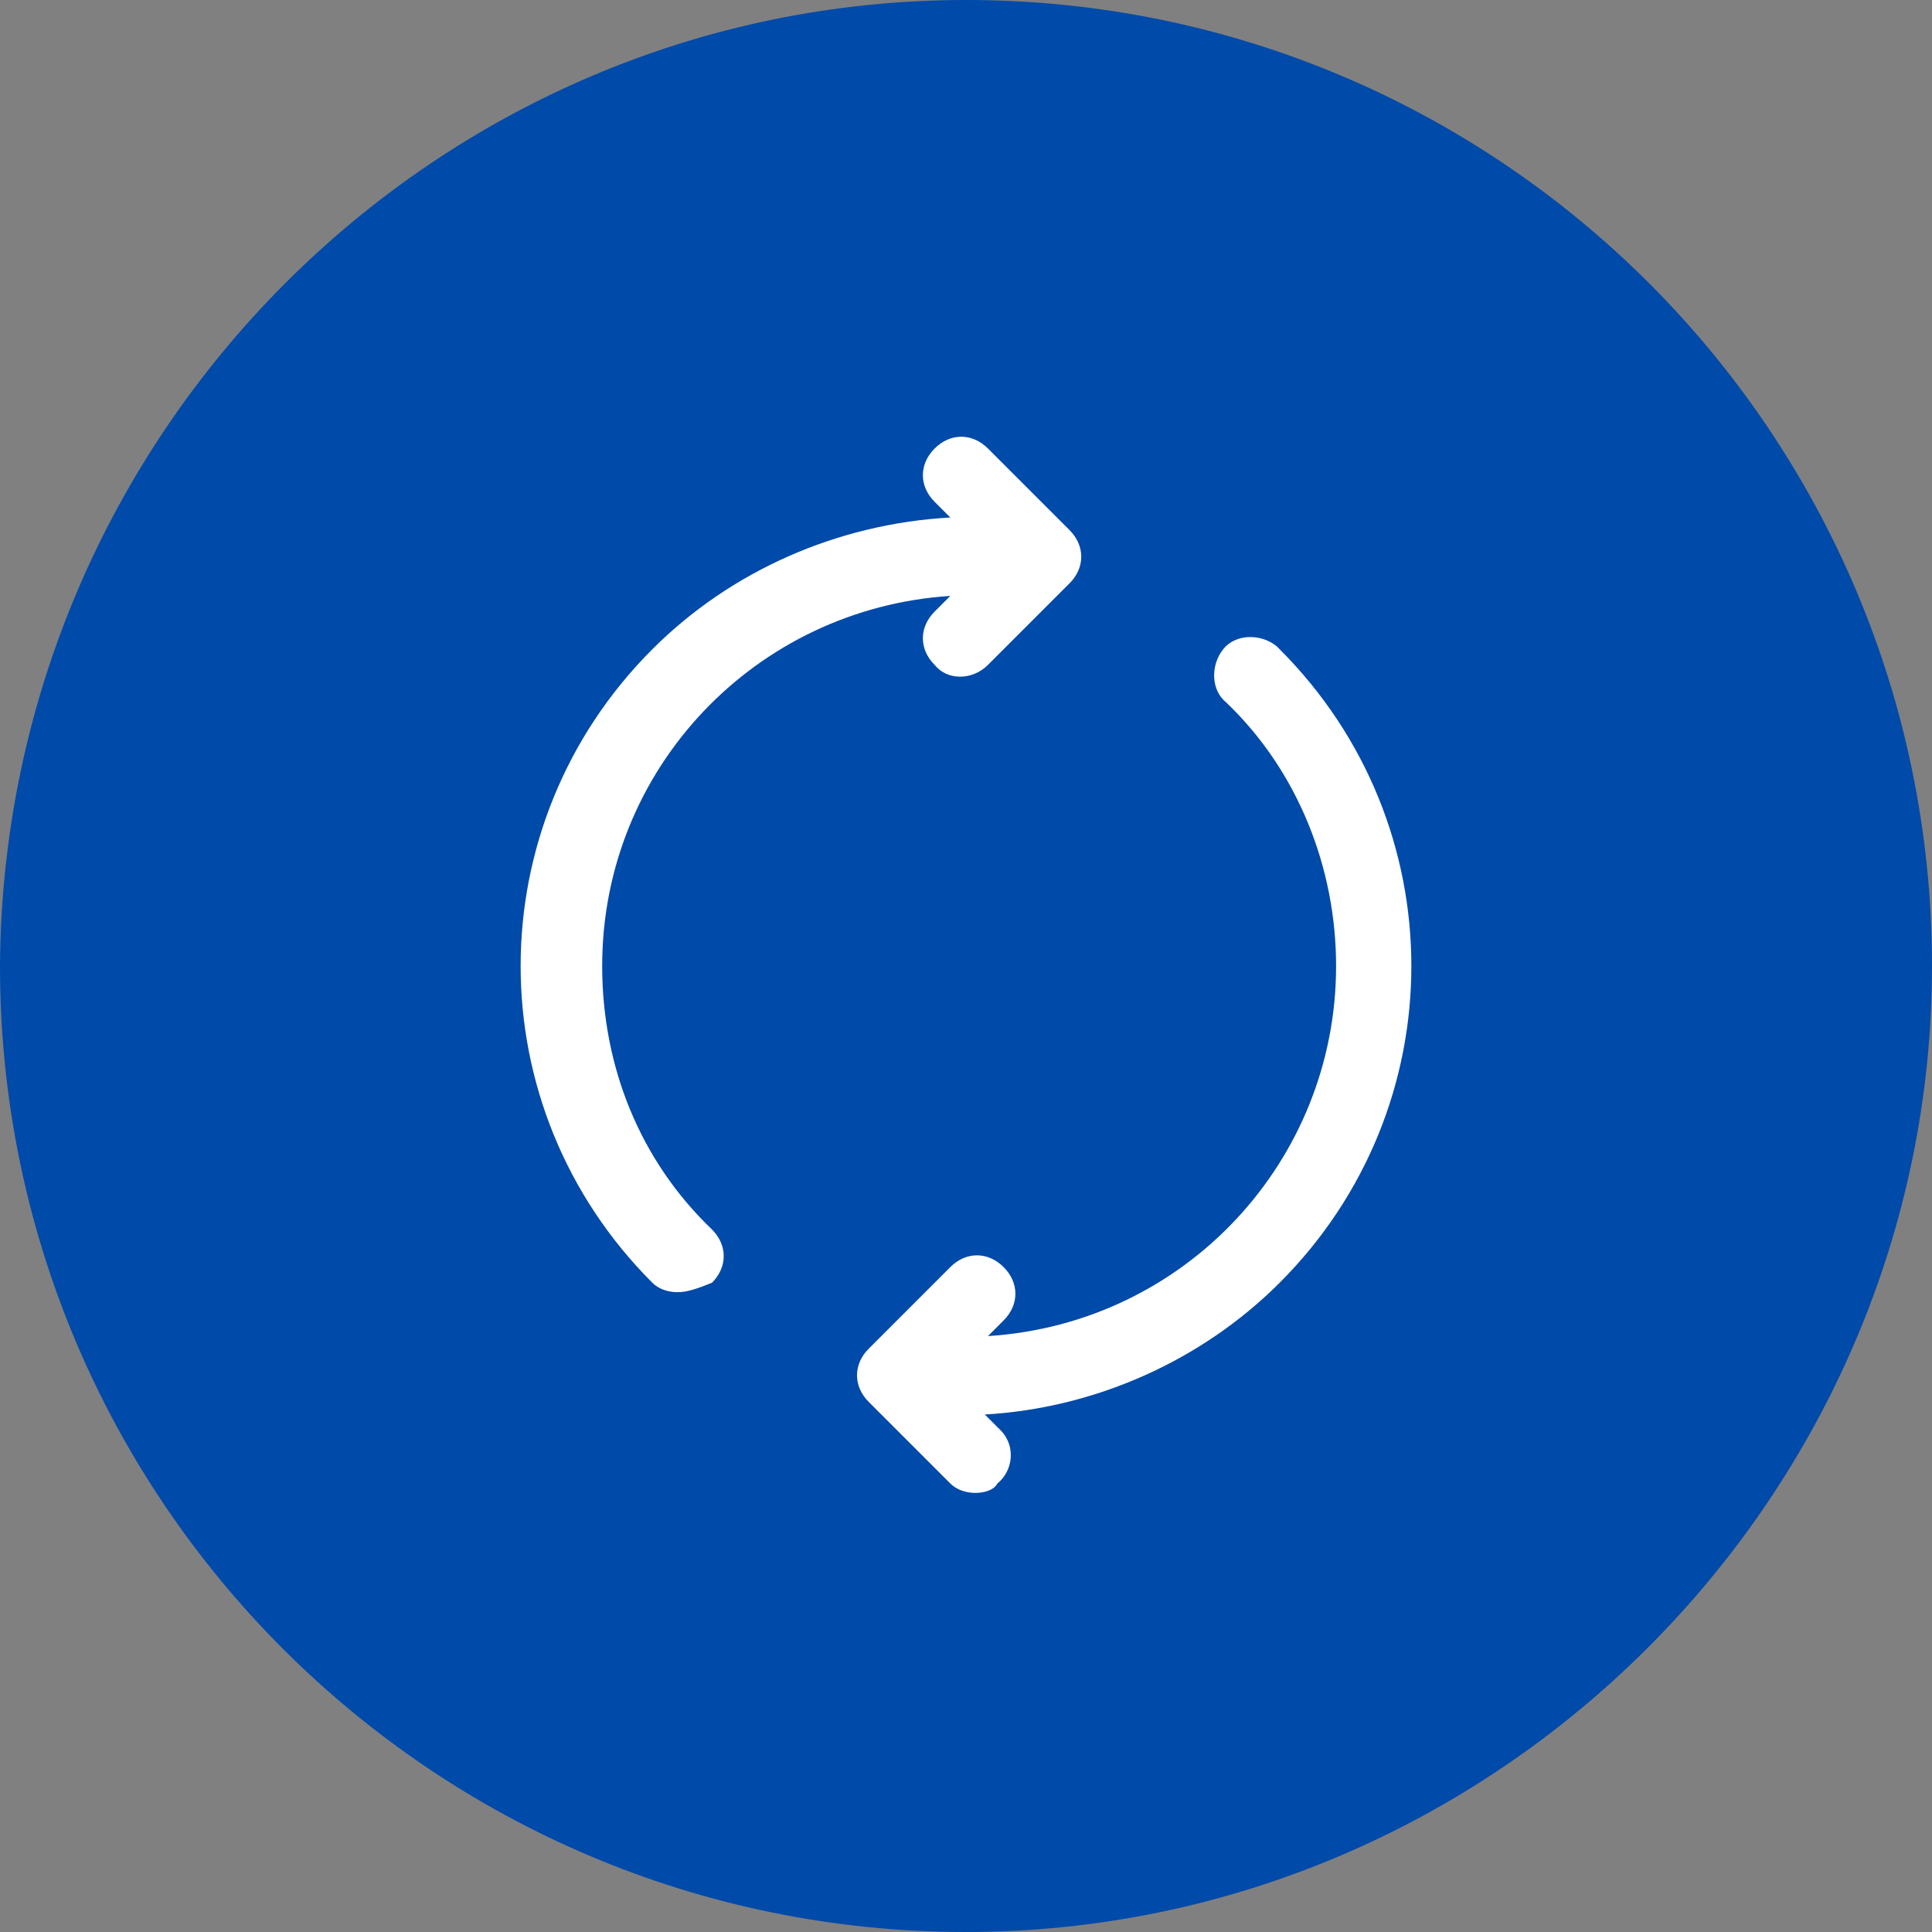
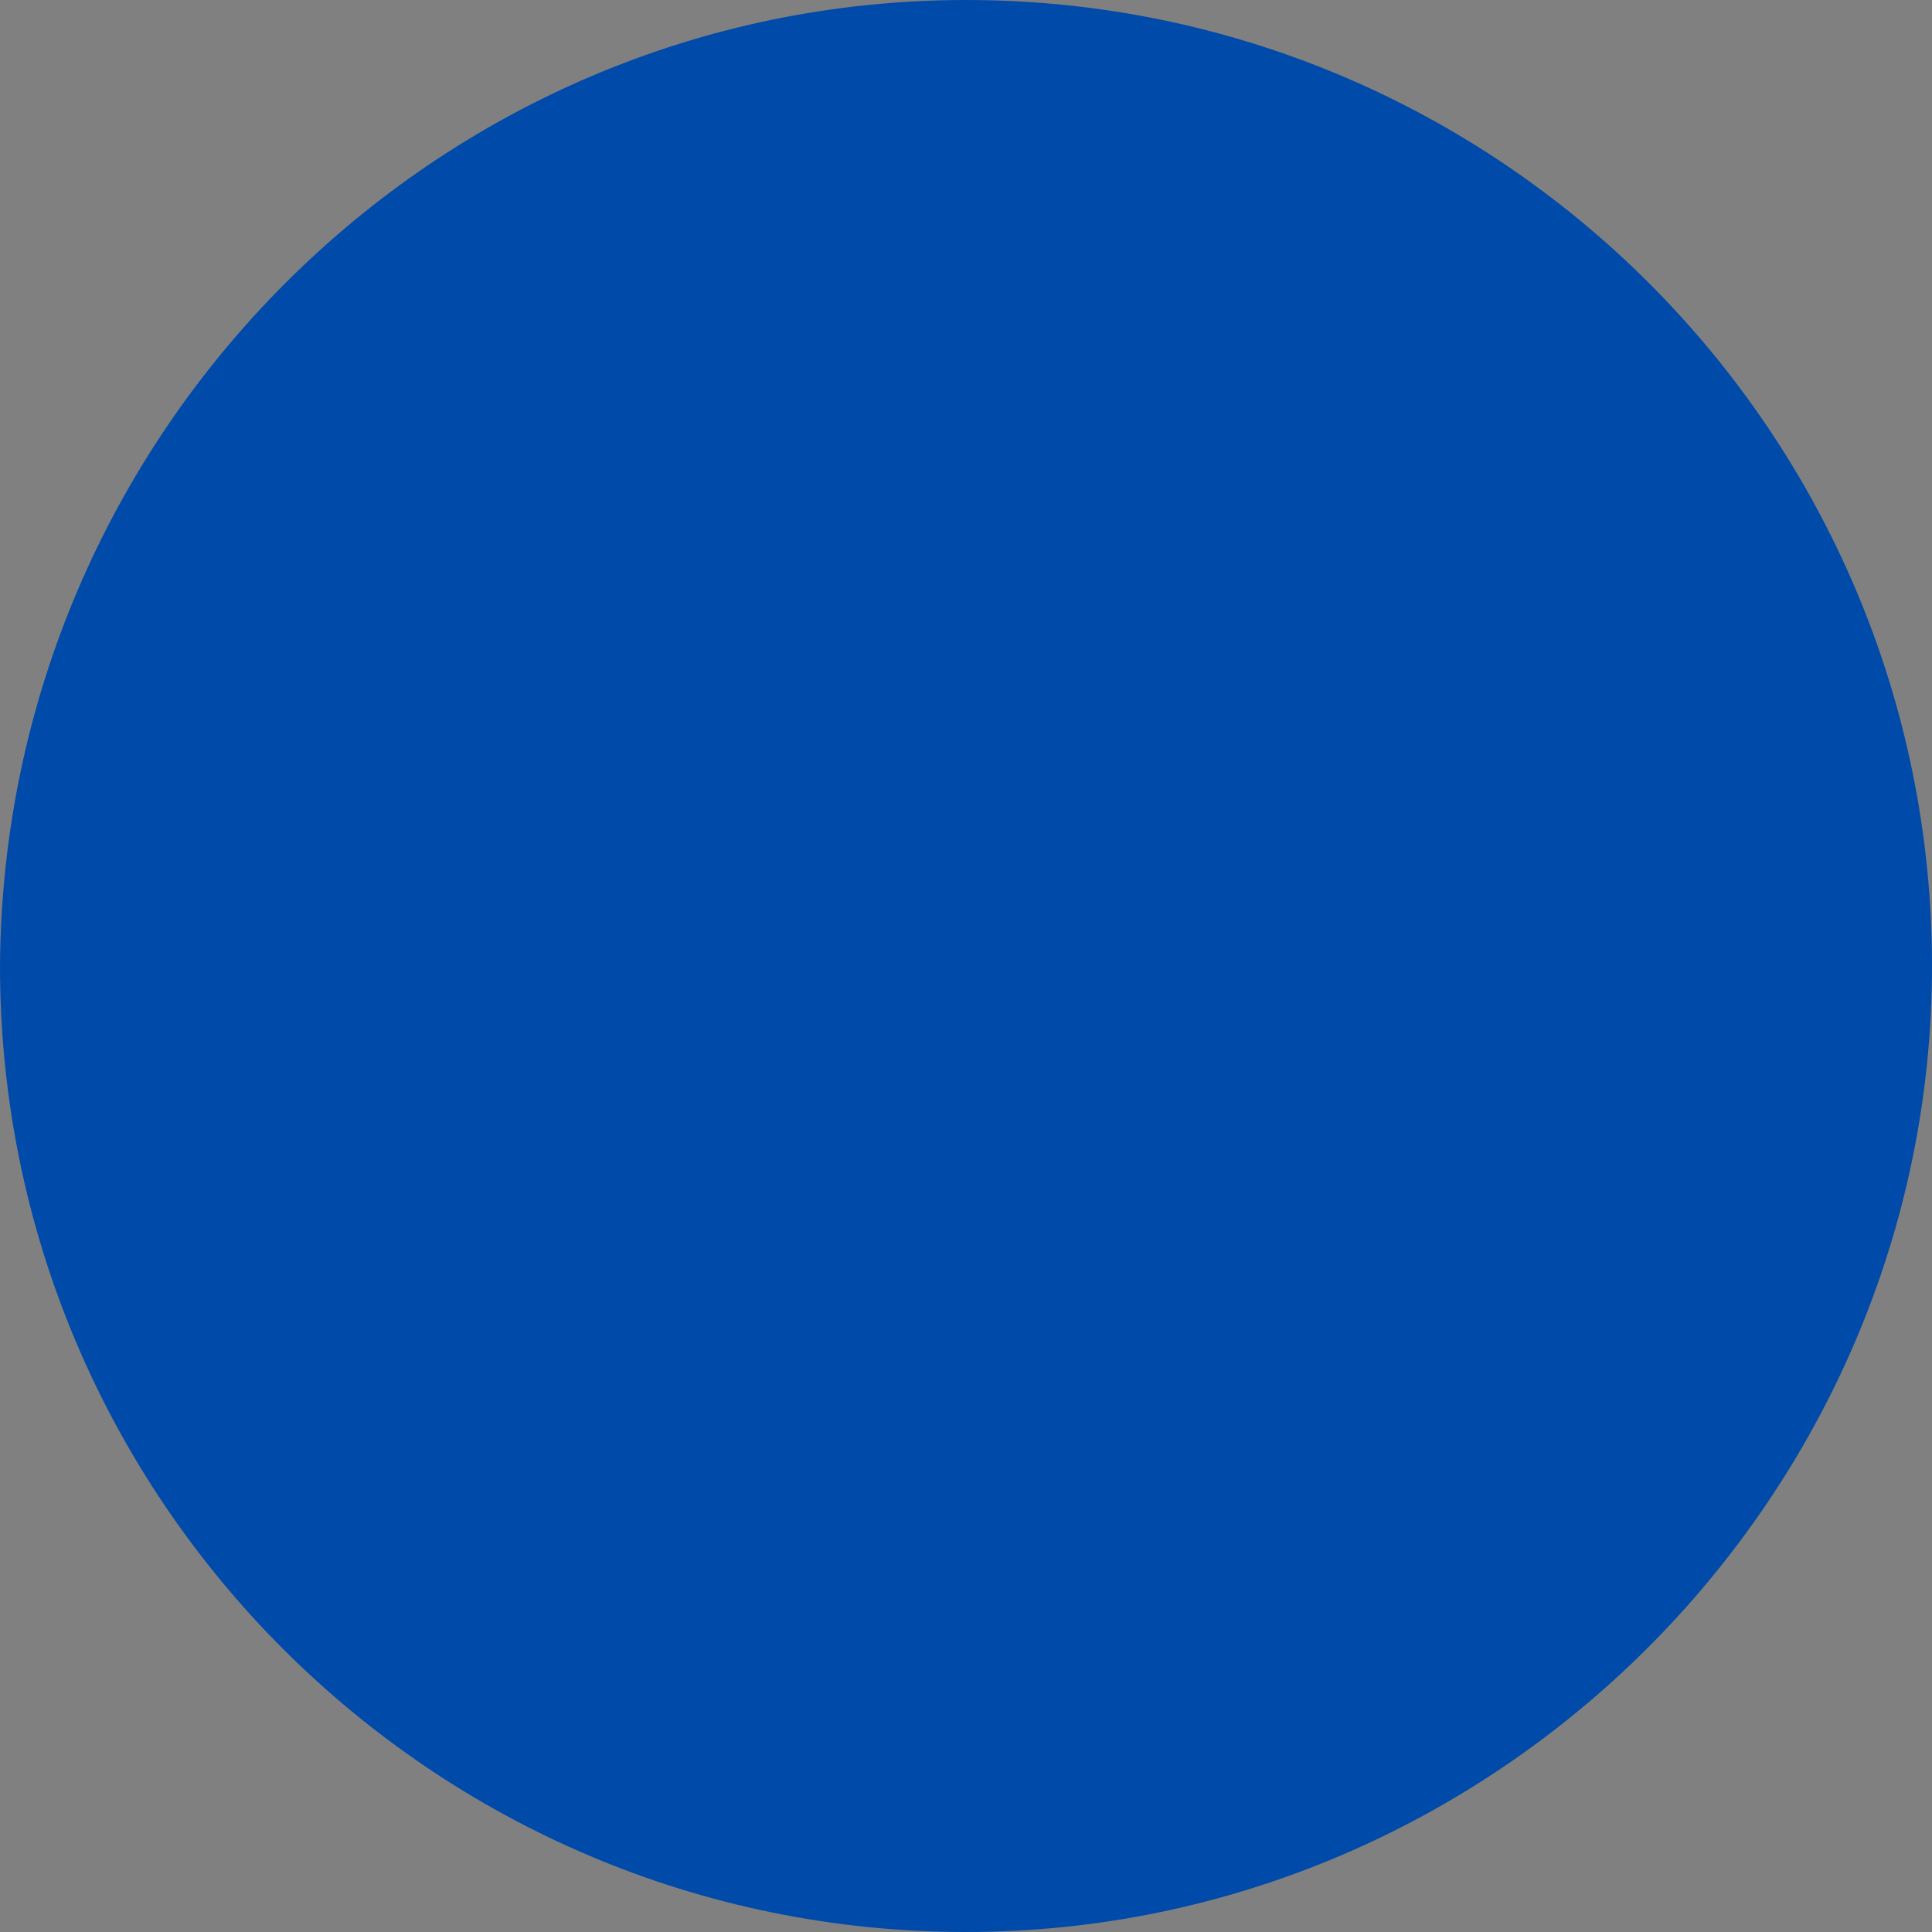
<svg xmlns="http://www.w3.org/2000/svg" version="1.1" id="Livello_1" x="0px" y="0px" viewBox="0 0 61.6 61.6" style="enable-background:new 0 0 61.6 61.6;" xml:space="preserve">
  <rect x="0" y="0" width="61.6" height="61.6" fill="#808080" stroke="none" />
  <style type="text/css">
	.st0{fill:#004AA9;}
	.st1{fill:#FFFFFF;}
</style>
  <g id="Livello_1-2">
    <path class="st0" d="M30.8,0L30.8,0c17,0,30.8,13.8,30.8,30.8l0,0c0,16.9-13.9,30.8-30.8,30.8l0,0C13.8,61.6,0,47.8,0,30.8l0,0   C0.1,13.8,13.9,0,30.8,0z" />
  </g>
  <g id="icn-ritiro-valutazione">
-     <path class="st1" d="M31.1,47.6c-0.3,0-0.6-0.1-0.8-0.3l0,0l-2.6-2.6c-0.5-0.5-0.5-1.2,0-1.7l2.6-2.6c0.5-0.5,1.2-0.5,1.7,0   c0.5,0.5,0.5,1.2,0,1.7l0,0l-0.5,0.5c6.3-0.4,11.1-5.6,11.1-11.8c0-3.1-1.2-6.2-3.5-8.4c-0.5-0.4-0.5-1.2-0.1-1.7s1.2-0.5,1.7-0.1   l0.1,0.1c5.6,5.6,5.6,14.6,0,20.2c-2.5,2.5-5.9,4-9.4,4.2l0.5,0.5l0,0c0.5,0.5,0.4,1.3-0.1,1.7C31.7,47.5,31.4,47.6,31.1,47.6   L31.1,47.6L31.1,47.6z M21.6,41.2c-0.3,0-0.6-0.1-0.8-0.3l0,0c-5.6-5.6-5.6-14.6,0-20.2c2.5-2.5,5.9-4,9.5-4.2L29.8,16   c-0.5-0.5-0.5-1.2,0-1.7l0,0c0.5-0.5,1.2-0.5,1.7,0l2.6,2.6c0.5,0.5,0.5,1.2,0,1.7l-2.6,2.6l0,0c-0.5,0.5-1.3,0.5-1.7,0   c-0.5-0.5-0.5-1.2,0-1.7l0,0l0.5-0.5c-6.2,0.4-11.1,5.5-11.1,11.8c0,3.2,1.2,6.2,3.5,8.4c0.5,0.5,0.5,1.2,0,1.7   C22.2,41.1,21.9,41.2,21.6,41.2L21.6,41.2z" />
-   </g>
+     </g>
</svg>